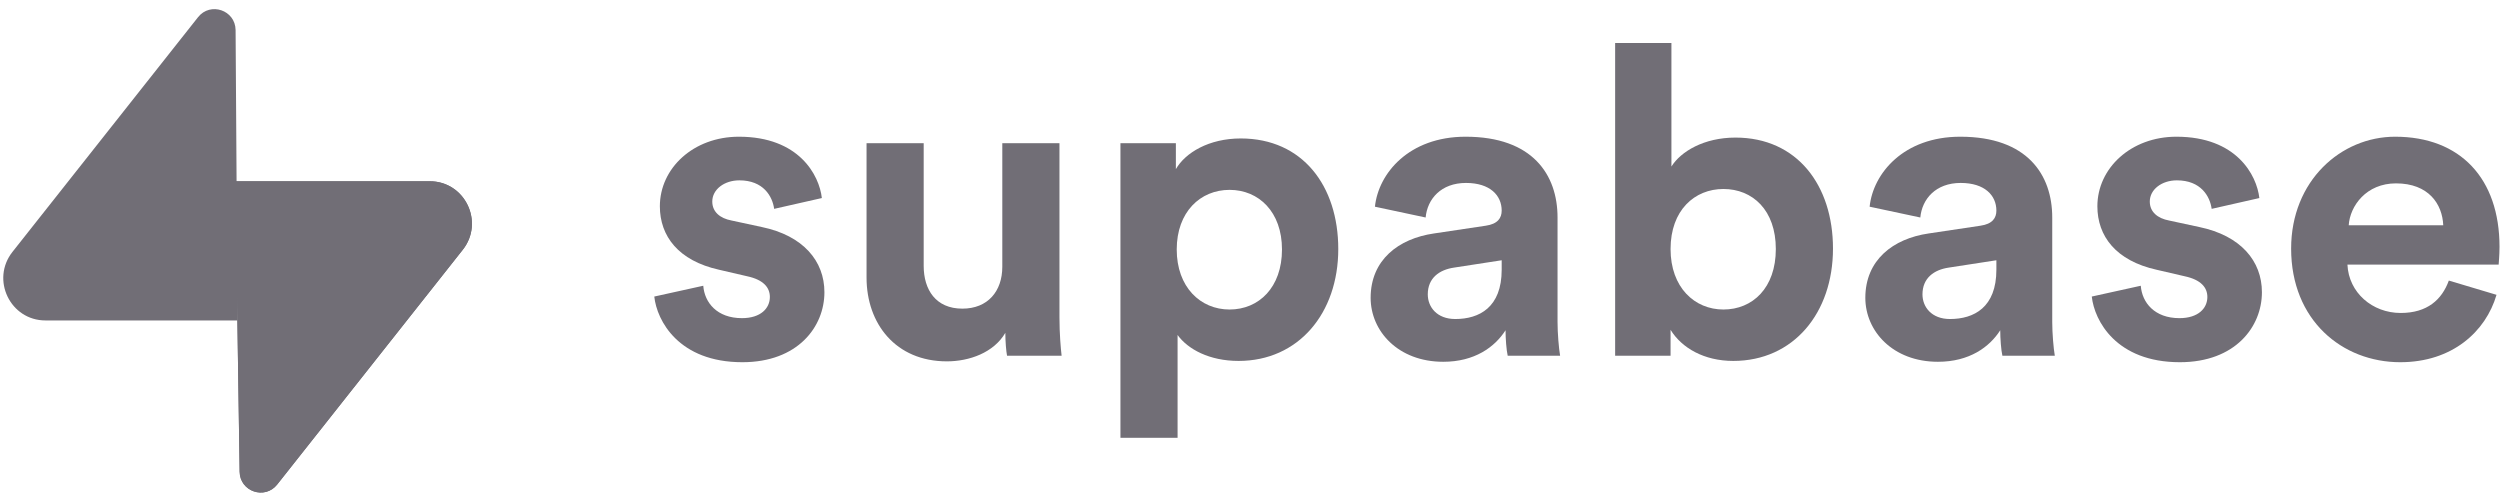
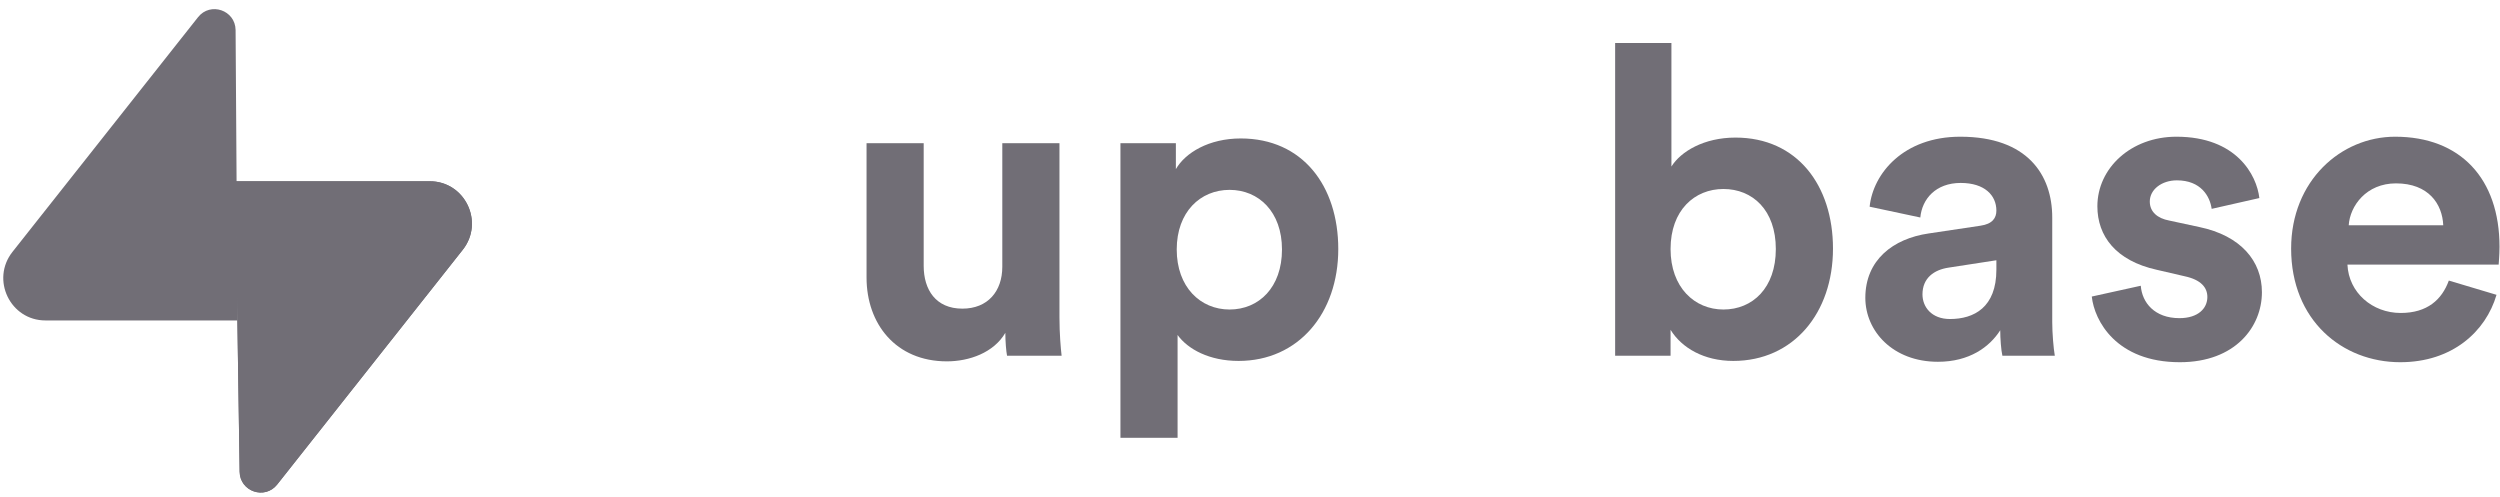
<svg xmlns="http://www.w3.org/2000/svg" width="181" height="36" viewBox="0 0 181 36" fill="none">
-   <path d="M47.37 21.47C47.556 23.222 49.143 26.224 53.747 26.224C57.759 26.224 59.688 23.66 59.688 21.158C59.688 18.906 58.164 17.061 55.147 16.435L52.969 15.966C52.129 15.809 51.569 15.34 51.569 14.59C51.569 13.714 52.44 13.057 53.529 13.057C55.271 13.057 55.924 14.214 56.049 15.121L59.502 14.339C59.315 12.682 57.853 9.898 53.498 9.898C50.2 9.898 47.774 12.181 47.774 14.934C47.774 17.092 49.112 18.875 52.067 19.531L54.089 20C55.271 20.251 55.738 20.814 55.738 21.502C55.738 22.315 55.084 23.034 53.716 23.034C51.911 23.034 51.009 21.908 50.916 20.688L47.37 21.47Z" fill="#716E76" />
  <path d="M72.91 25.755H76.861C76.798 25.224 76.705 24.16 76.705 22.972V10.368H72.567V19.312C72.567 21.095 71.51 22.346 69.675 22.346C67.746 22.346 66.875 20.97 66.875 19.25V10.368H62.738V20.094C62.738 23.441 64.853 26.162 68.555 26.162C70.172 26.162 71.946 25.536 72.786 24.098C72.786 24.723 72.848 25.442 72.91 25.755Z" fill="#716E76" />
  <path d="M85.257 31.698V24.254C86.004 25.286 87.559 26.131 89.675 26.131C93.998 26.131 96.891 22.691 96.891 18.03C96.891 13.464 94.309 10.024 89.83 10.024C87.528 10.024 85.817 11.056 85.133 12.245V10.368H81.12V31.698H85.257ZM92.816 18.062C92.816 20.814 91.137 22.409 89.021 22.409C86.906 22.409 85.195 20.783 85.195 18.062C85.195 15.341 86.906 13.746 89.021 13.746C91.137 13.746 92.816 15.341 92.816 18.062Z" fill="#716E76" />
-   <path d="M99.234 21.564C99.234 23.972 101.225 26.193 104.491 26.193C106.762 26.193 108.224 25.13 109.001 23.91C109.001 24.504 109.064 25.349 109.157 25.755H112.952C112.859 25.223 112.766 24.129 112.766 23.316V15.747C112.766 12.651 110.961 9.898 106.109 9.898C102.003 9.898 99.794 12.557 99.545 14.965L103.216 15.747C103.34 14.402 104.336 13.245 106.139 13.245C107.882 13.245 108.722 14.152 108.722 15.246C108.722 15.778 108.442 16.216 107.571 16.341L103.807 16.904C101.256 17.279 99.234 18.812 99.234 21.564ZM105.362 23.097C104.025 23.097 103.371 22.221 103.371 21.314C103.371 20.125 104.211 19.531 105.269 19.375L108.722 18.843V19.531C108.722 22.252 107.104 23.097 105.362 23.097Z" fill="#716E76" />
  <path d="M120.949 25.755V23.879C121.757 25.192 123.375 26.131 125.49 26.131C129.846 26.131 132.708 22.659 132.708 17.999C132.708 13.433 130.125 9.961 125.646 9.961C123.375 9.961 121.695 10.962 121.011 12.057V3.112H116.936V25.755H120.949ZM128.57 18.03C128.57 20.845 126.89 22.409 124.775 22.409C122.691 22.409 120.949 20.814 120.949 18.03C120.949 15.215 122.691 13.683 124.775 13.683C126.89 13.683 128.57 15.215 128.57 18.03Z" fill="#716E76" />
  <path d="M135.05 21.564C135.05 23.972 137.041 26.193 140.307 26.193C142.577 26.193 144.04 25.13 144.817 23.91C144.817 24.504 144.88 25.349 144.973 25.755H148.768C148.675 25.223 148.582 24.129 148.582 23.316V15.747C148.582 12.651 146.777 9.898 141.925 9.898C137.818 9.898 135.61 12.557 135.361 14.965L139.031 15.747C139.156 14.402 140.152 13.245 141.955 13.245C143.698 13.245 144.538 14.152 144.538 15.246C144.538 15.778 144.258 16.216 143.386 16.341L139.623 16.904C137.072 17.279 135.05 18.812 135.05 21.564ZM141.178 23.097C139.841 23.097 139.187 22.221 139.187 21.314C139.187 20.125 140.027 19.531 141.085 19.375L144.538 18.843V19.531C144.538 22.252 142.92 23.097 141.178 23.097Z" fill="#716E76" />
  <path d="M151.445 21.47C151.632 23.222 153.218 26.224 157.822 26.224C161.835 26.224 163.763 23.66 163.763 21.158C163.763 18.906 162.239 17.061 159.222 16.435L157.044 15.966C156.204 15.809 155.645 15.34 155.645 14.59C155.645 13.714 156.515 13.057 157.604 13.057C159.347 13.057 160 14.214 160.125 15.121L163.577 14.339C163.39 12.682 161.928 9.898 157.573 9.898C154.276 9.898 151.85 12.181 151.85 14.934C151.85 17.092 153.187 18.875 156.142 19.531L158.164 20C159.347 20.251 159.813 20.814 159.813 21.502C159.813 22.315 159.16 23.034 157.791 23.034C155.987 23.034 155.085 21.908 154.992 20.688L151.445 21.47Z" fill="#716E76" />
  <path d="M170.047 16.31C170.14 14.902 171.322 13.276 173.469 13.276C175.833 13.276 176.828 14.777 176.891 16.31H170.047ZM177.295 20.313C176.797 21.689 175.74 22.659 173.811 22.659C171.758 22.659 170.047 21.189 169.954 19.156H180.903C180.903 19.093 180.965 18.468 180.965 17.874C180.965 12.932 178.135 9.898 173.406 9.898C169.487 9.898 165.878 13.088 165.878 17.999C165.878 23.191 169.58 26.224 173.78 26.224C177.544 26.224 179.97 24.004 180.748 21.345L177.295 20.313Z" fill="#716E76" />
  <path d="M20.066 35.08C19.175 36.206 17.37 35.589 17.349 34.151L17.035 13.123H31.115C33.665 13.123 35.088 16.081 33.502 18.086L20.066 35.08Z" fill="#716E76" />
  <path d="M20.066 35.08C19.175 36.206 17.37 35.589 17.349 34.151L17.035 13.123H31.115C33.665 13.123 35.088 16.081 33.502 18.086L20.066 35.08Z" fill="#716E76" />
-   <path d="M14.339 1.243C15.23 0.117 17.035 0.734 17.057 2.171L17.194 23.2H3.29C0.74 23.2 -0.683 20.242 0.903 18.236L14.339 1.243Z" fill="#716E76" />
+   <path d="M14.339 1.243C15.23 0.117 17.035 0.734 17.057 2.171L17.194 23.2H3.29C0.74 23.2 -0.683 20.242 0.903 18.236Z" fill="#716E76" />
</svg>